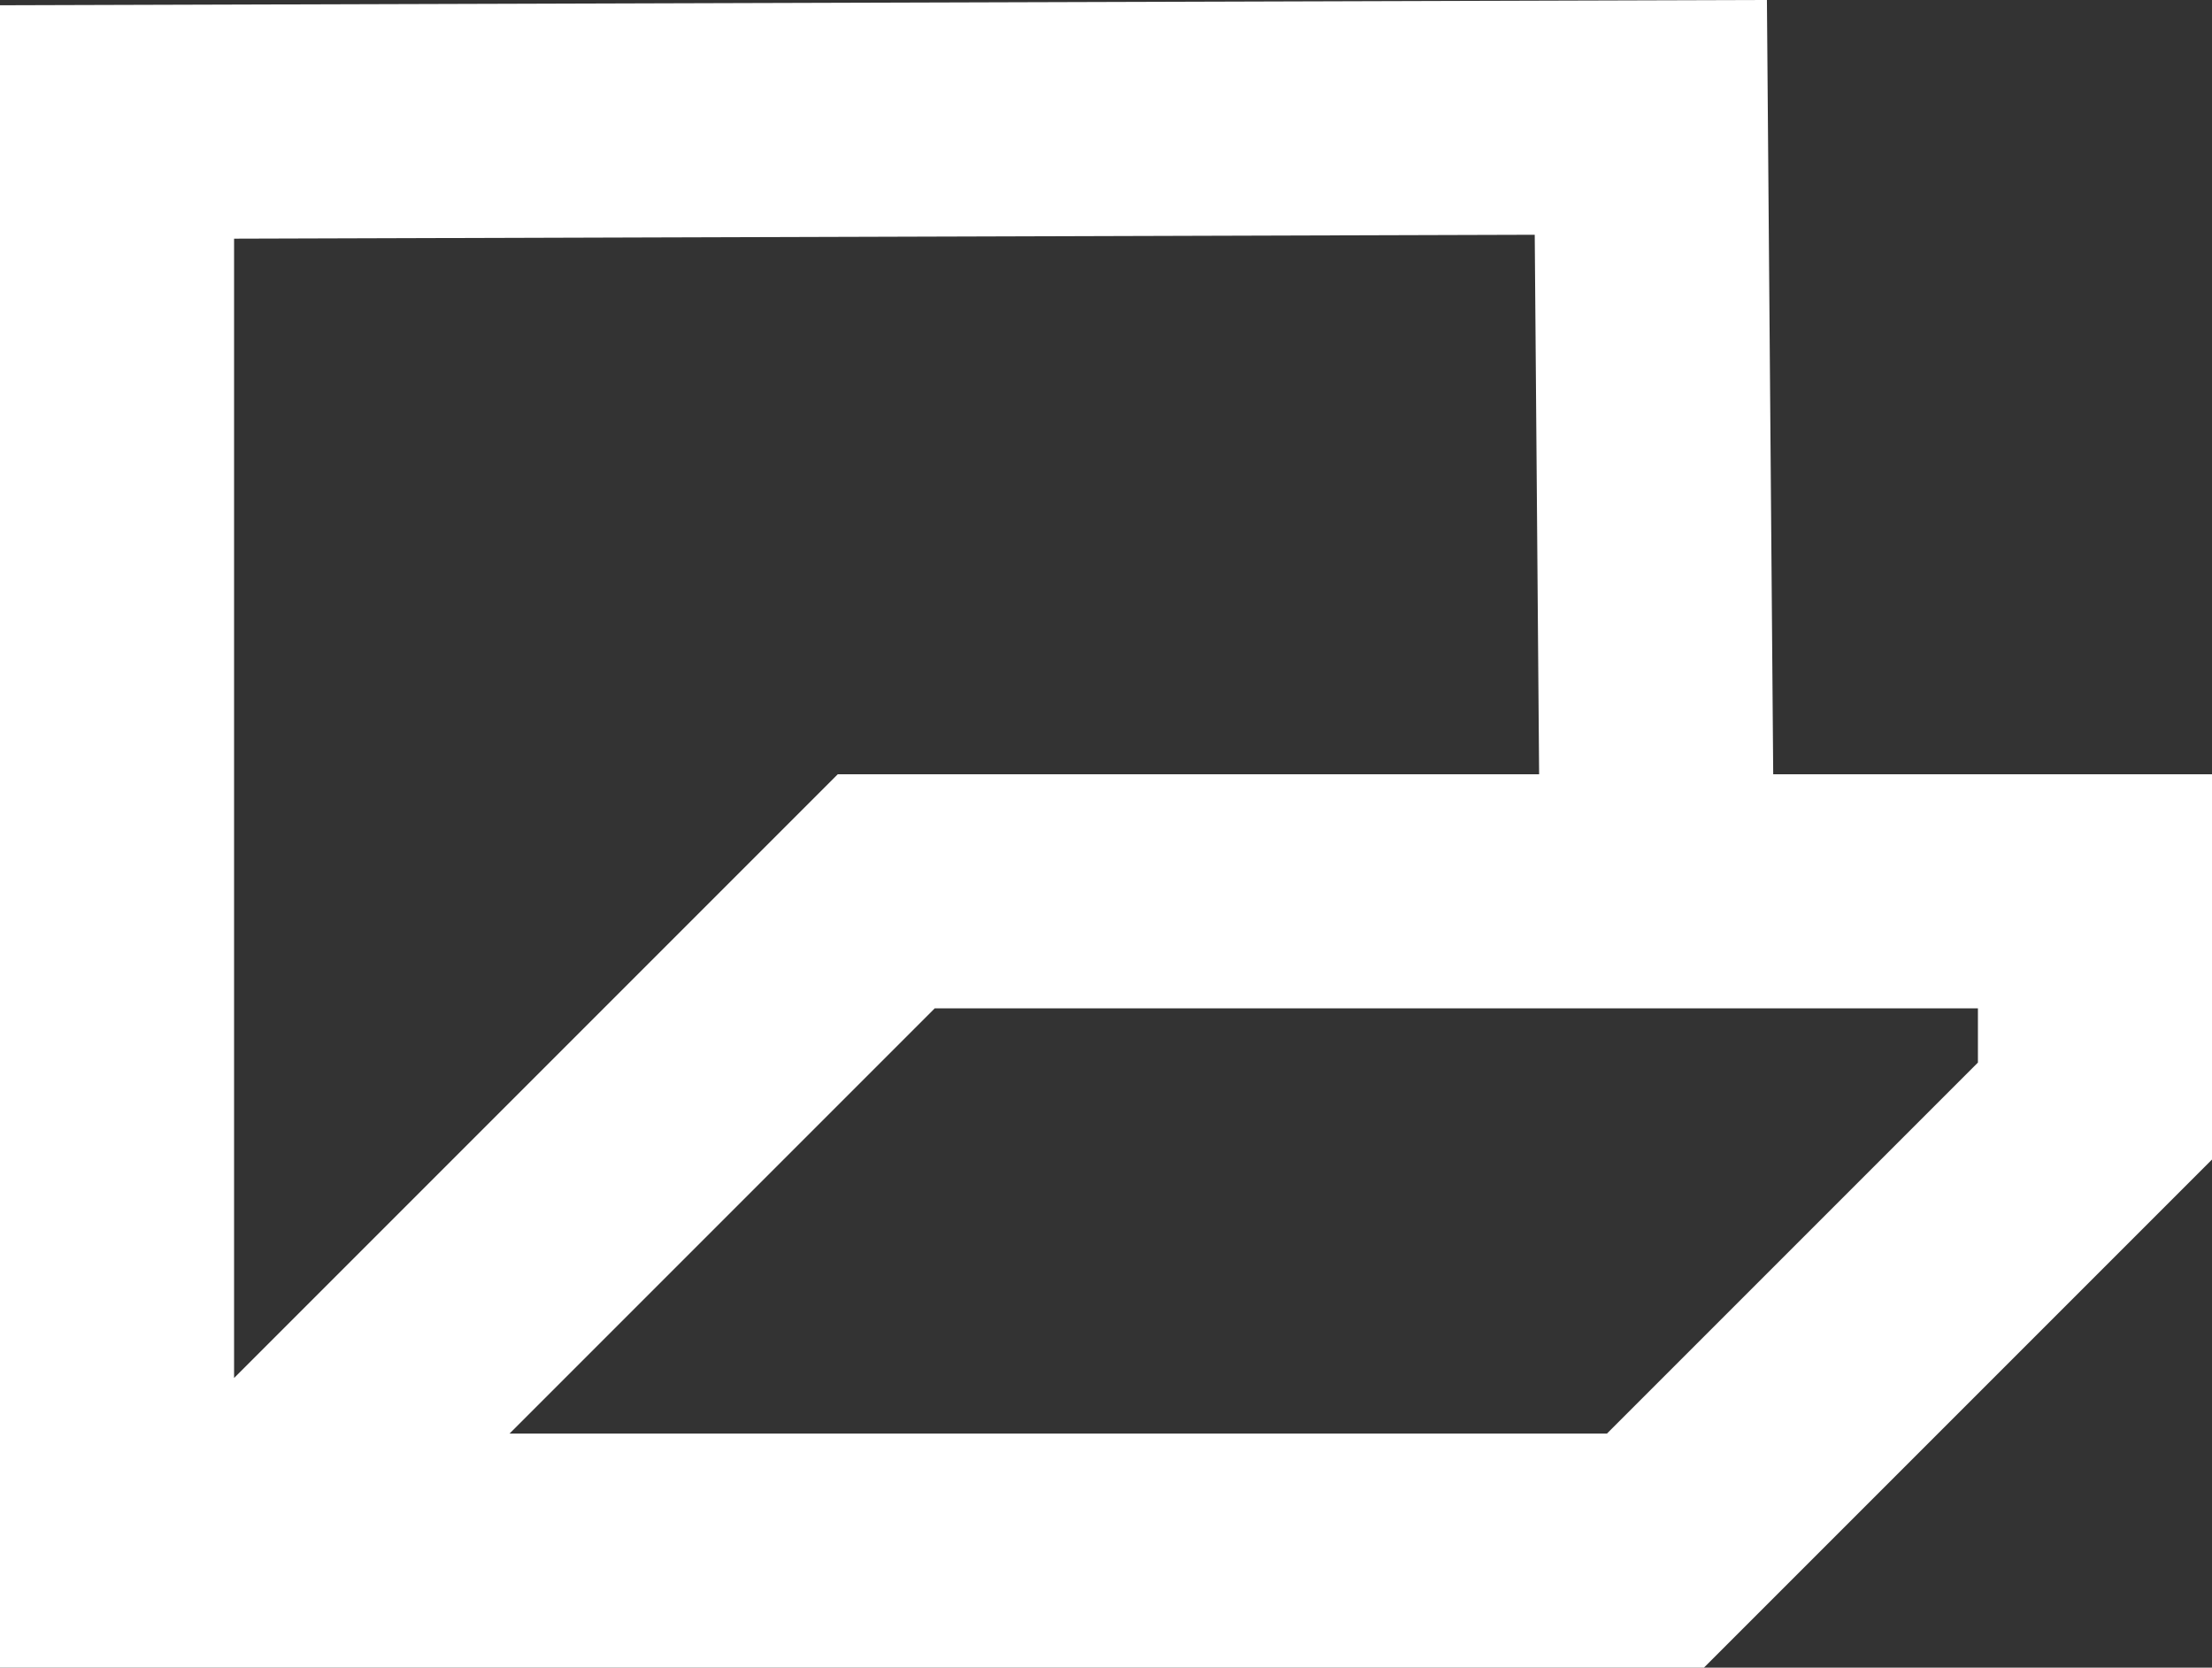
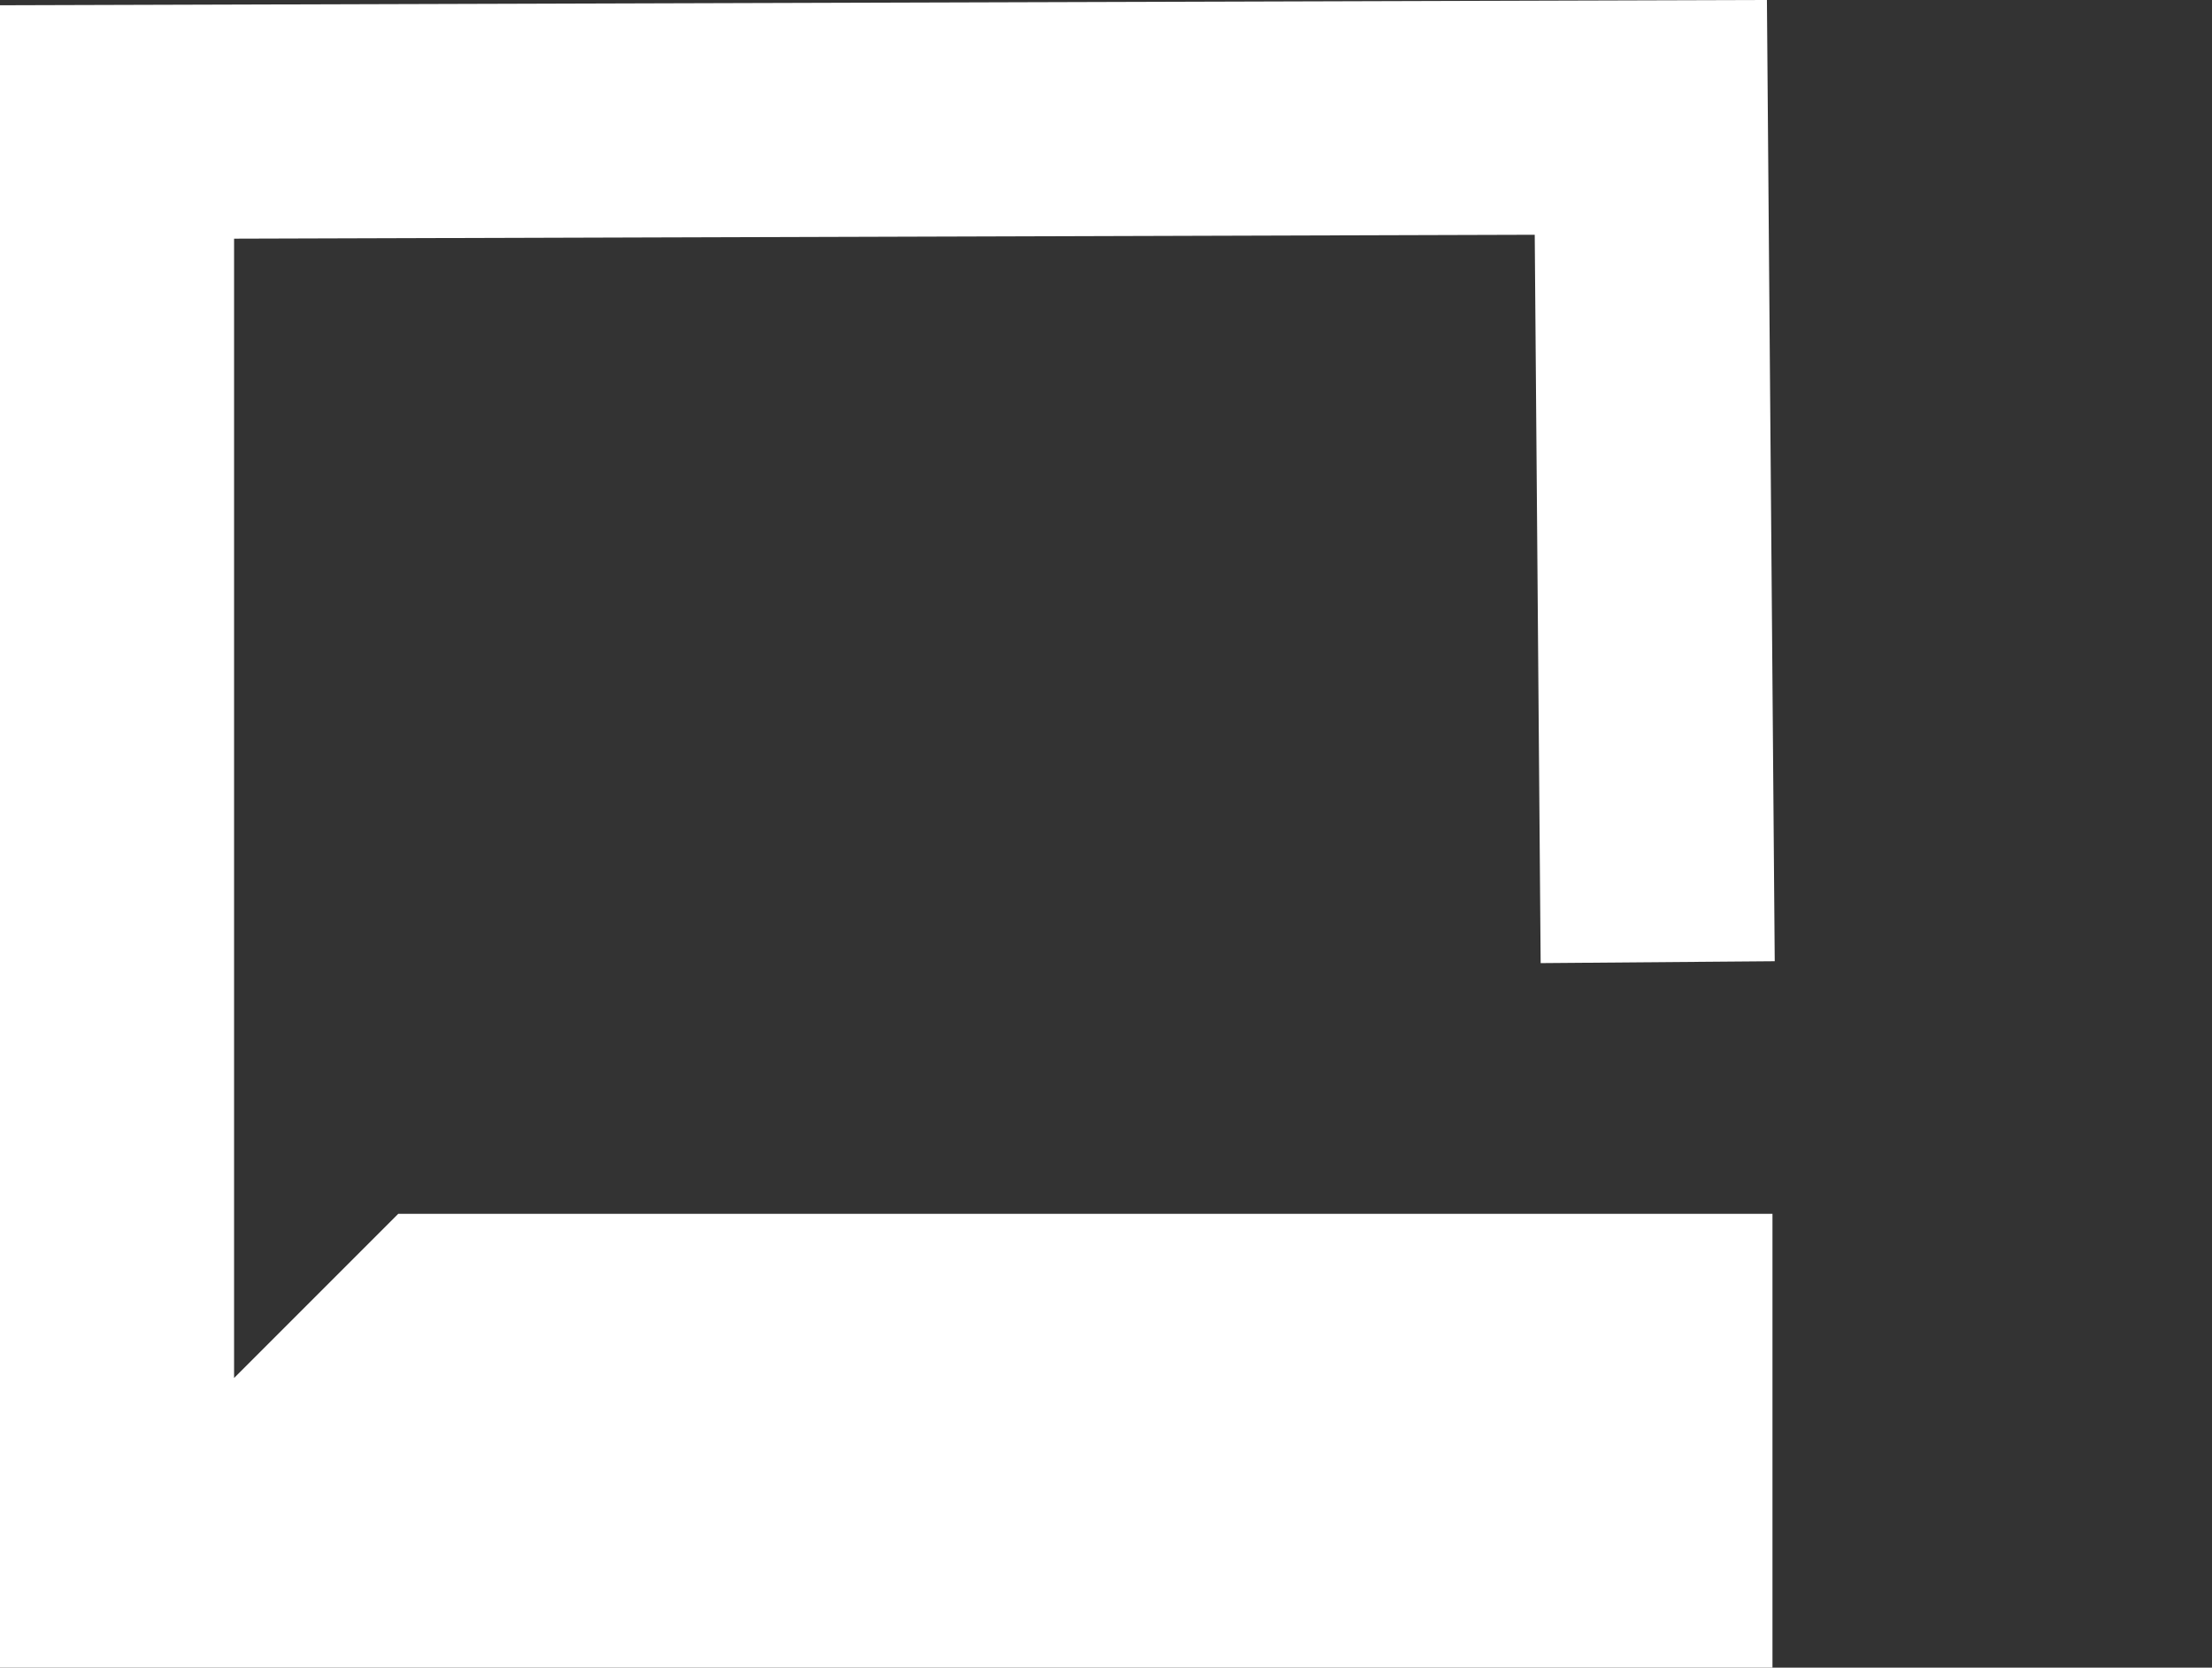
<svg xmlns="http://www.w3.org/2000/svg" width="28.349" height="21.371" viewBox="0 0 28.349 21.371">
  <rect x="0" y="0" width="28.349" height="21.371" fill="#333333" stroke="none" />
-   <path id="Path_330" data-name="Path 330" d="M1686.42,875.336l-.088-10.826-19.657.059v18.308h19.716l5.633-5.633v-2.816h-15.491l-8.45,8.45" transform="translate(-1665.175 -863.006)" fill="none" stroke="#fff" stroke-miterlimit="10" stroke-width="3" />
+   <path id="Path_330" data-name="Path 330" d="M1686.42,875.336l-.088-10.826-19.657.059v18.308h19.716v-2.816h-15.491l-8.45,8.45" transform="translate(-1665.175 -863.006)" fill="none" stroke="#fff" stroke-miterlimit="10" stroke-width="3" />
</svg>